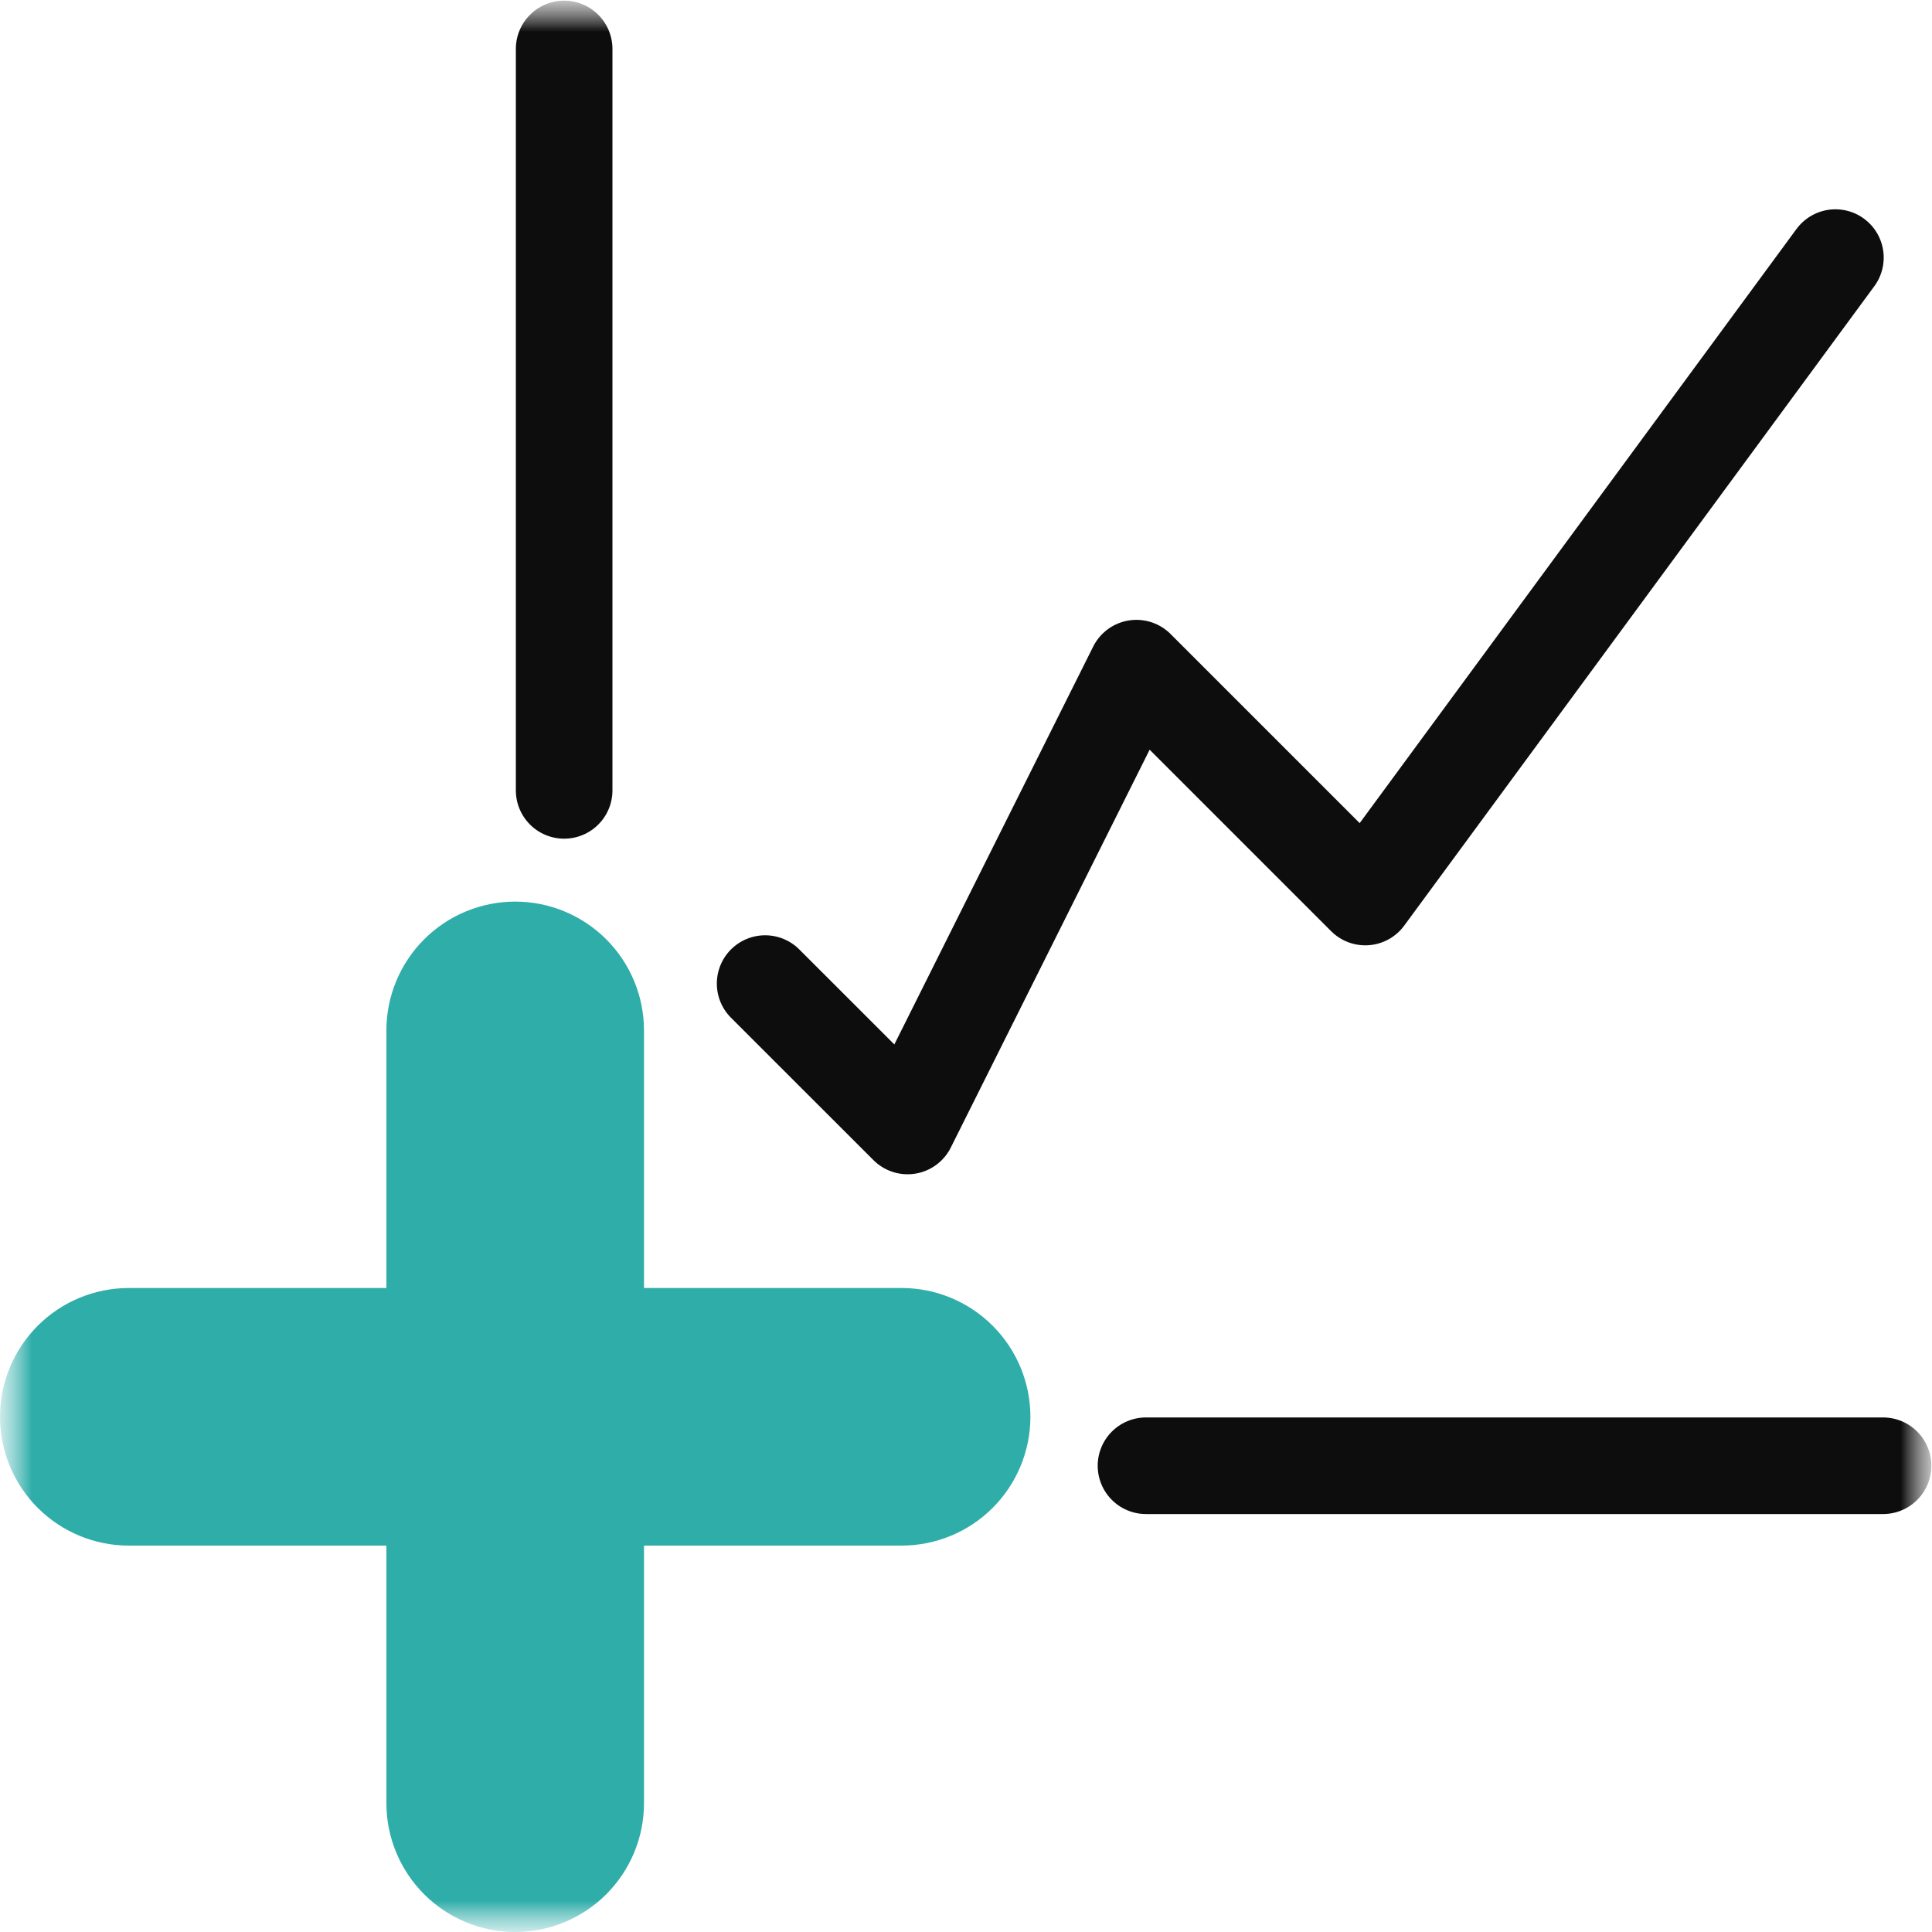
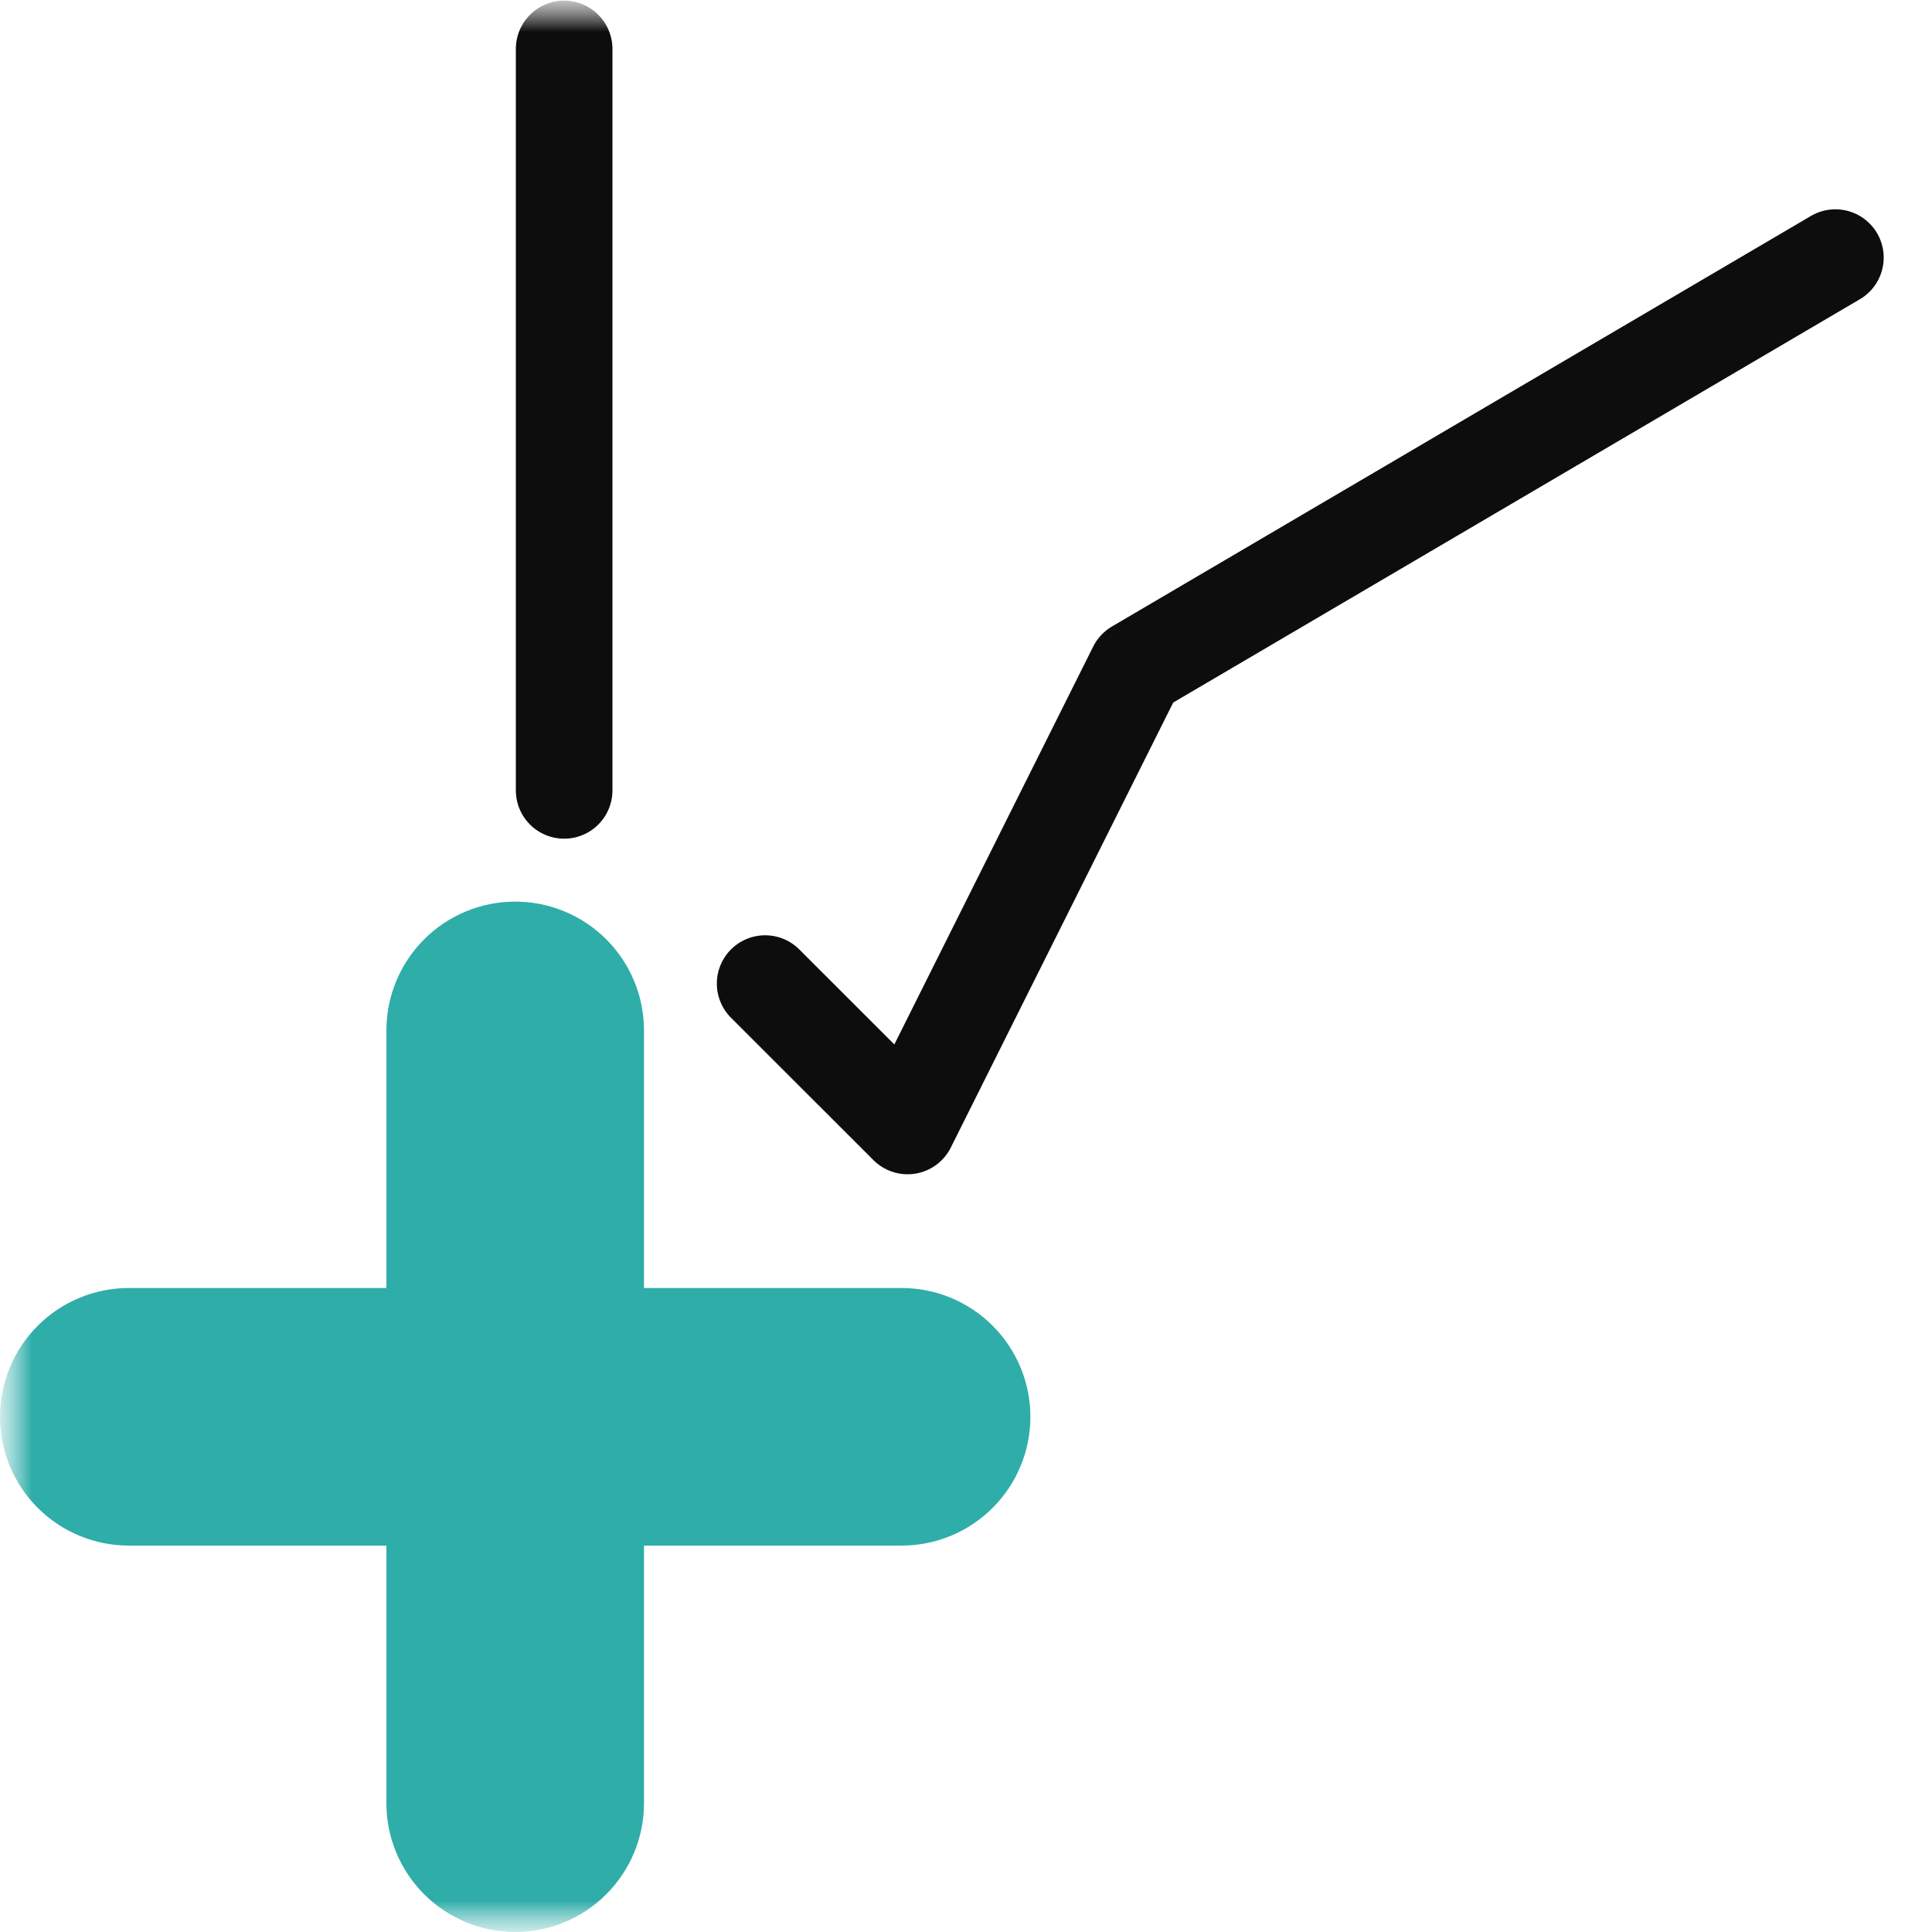
<svg xmlns="http://www.w3.org/2000/svg" width="30" height="30" viewBox="0 0 30 30" fill="none">
  <g clip-path="url(#clip0_1_624)">
    <mask id="mask0_1_624" style="mask-type:luminance" maskUnits="userSpaceOnUse" x="0" y="0" width="30" height="30">
      <path d="M30 0H0V30H30V0Z" fill="white" />
    </mask>
    <g mask="url(#mask0_1_624)">
      <mask id="mask1_1_624" style="mask-type:luminance" maskUnits="userSpaceOnUse" x="0" y="0" width="30" height="30">
        <path d="M30 0H0V30H30V0Z" fill="white" />
      </mask>
      <g mask="url(#mask1_1_624)">
        <path d="M14 20H10V16C10 15.47 9.789 14.961 9.414 14.586C9.039 14.211 8.53 14 8 14C7.47 14 6.961 14.211 6.586 14.586C6.211 14.961 6 15.47 6 16V20H2C1.47 20 0.961 20.211 0.586 20.586C0.211 20.961 0 21.47 0 22C0 22.53 0.211 23.039 0.586 23.414C0.961 23.789 1.47 24 2 24H6V28C6 28.53 6.211 29.039 6.586 29.414C6.961 29.789 7.47 30 8 30C8.53 30 9.039 29.789 9.414 29.414C9.789 29.039 10 28.53 10 28V24H14C14.53 24 15.039 23.789 15.414 23.414C15.789 23.039 16 22.53 16 22C16 21.47 15.789 20.961 15.414 20.586C15.039 20.211 14.53 20 14 20Z" fill="#2FADA9" />
        <path d="M8.76 0.76V12.273" stroke="#0D0D0D" stroke-width="1.5" stroke-linecap="round" stroke-linejoin="round" />
-         <path d="M29.24 22.76H17.795" stroke="#0D0D0D" stroke-width="1.5" stroke-linecap="round" stroke-linejoin="round" />
-         <path d="M28.5 4L21.2 13.929L17.646 10.375L14.093 17.484L11.881 15.273" stroke="#0D0D0D" stroke-width="1.5" stroke-linecap="round" stroke-linejoin="round" />
+         <path d="M28.5 4L17.646 10.375L14.093 17.484L11.881 15.273" stroke="#0D0D0D" stroke-width="1.5" stroke-linecap="round" stroke-linejoin="round" />
      </g>
    </g>
  </g>
  <defs>
    <clipPath id="clip0_1_624">
      <rect width="30" height="30" fill="white" />
    </clipPath>
  </defs>
</svg>